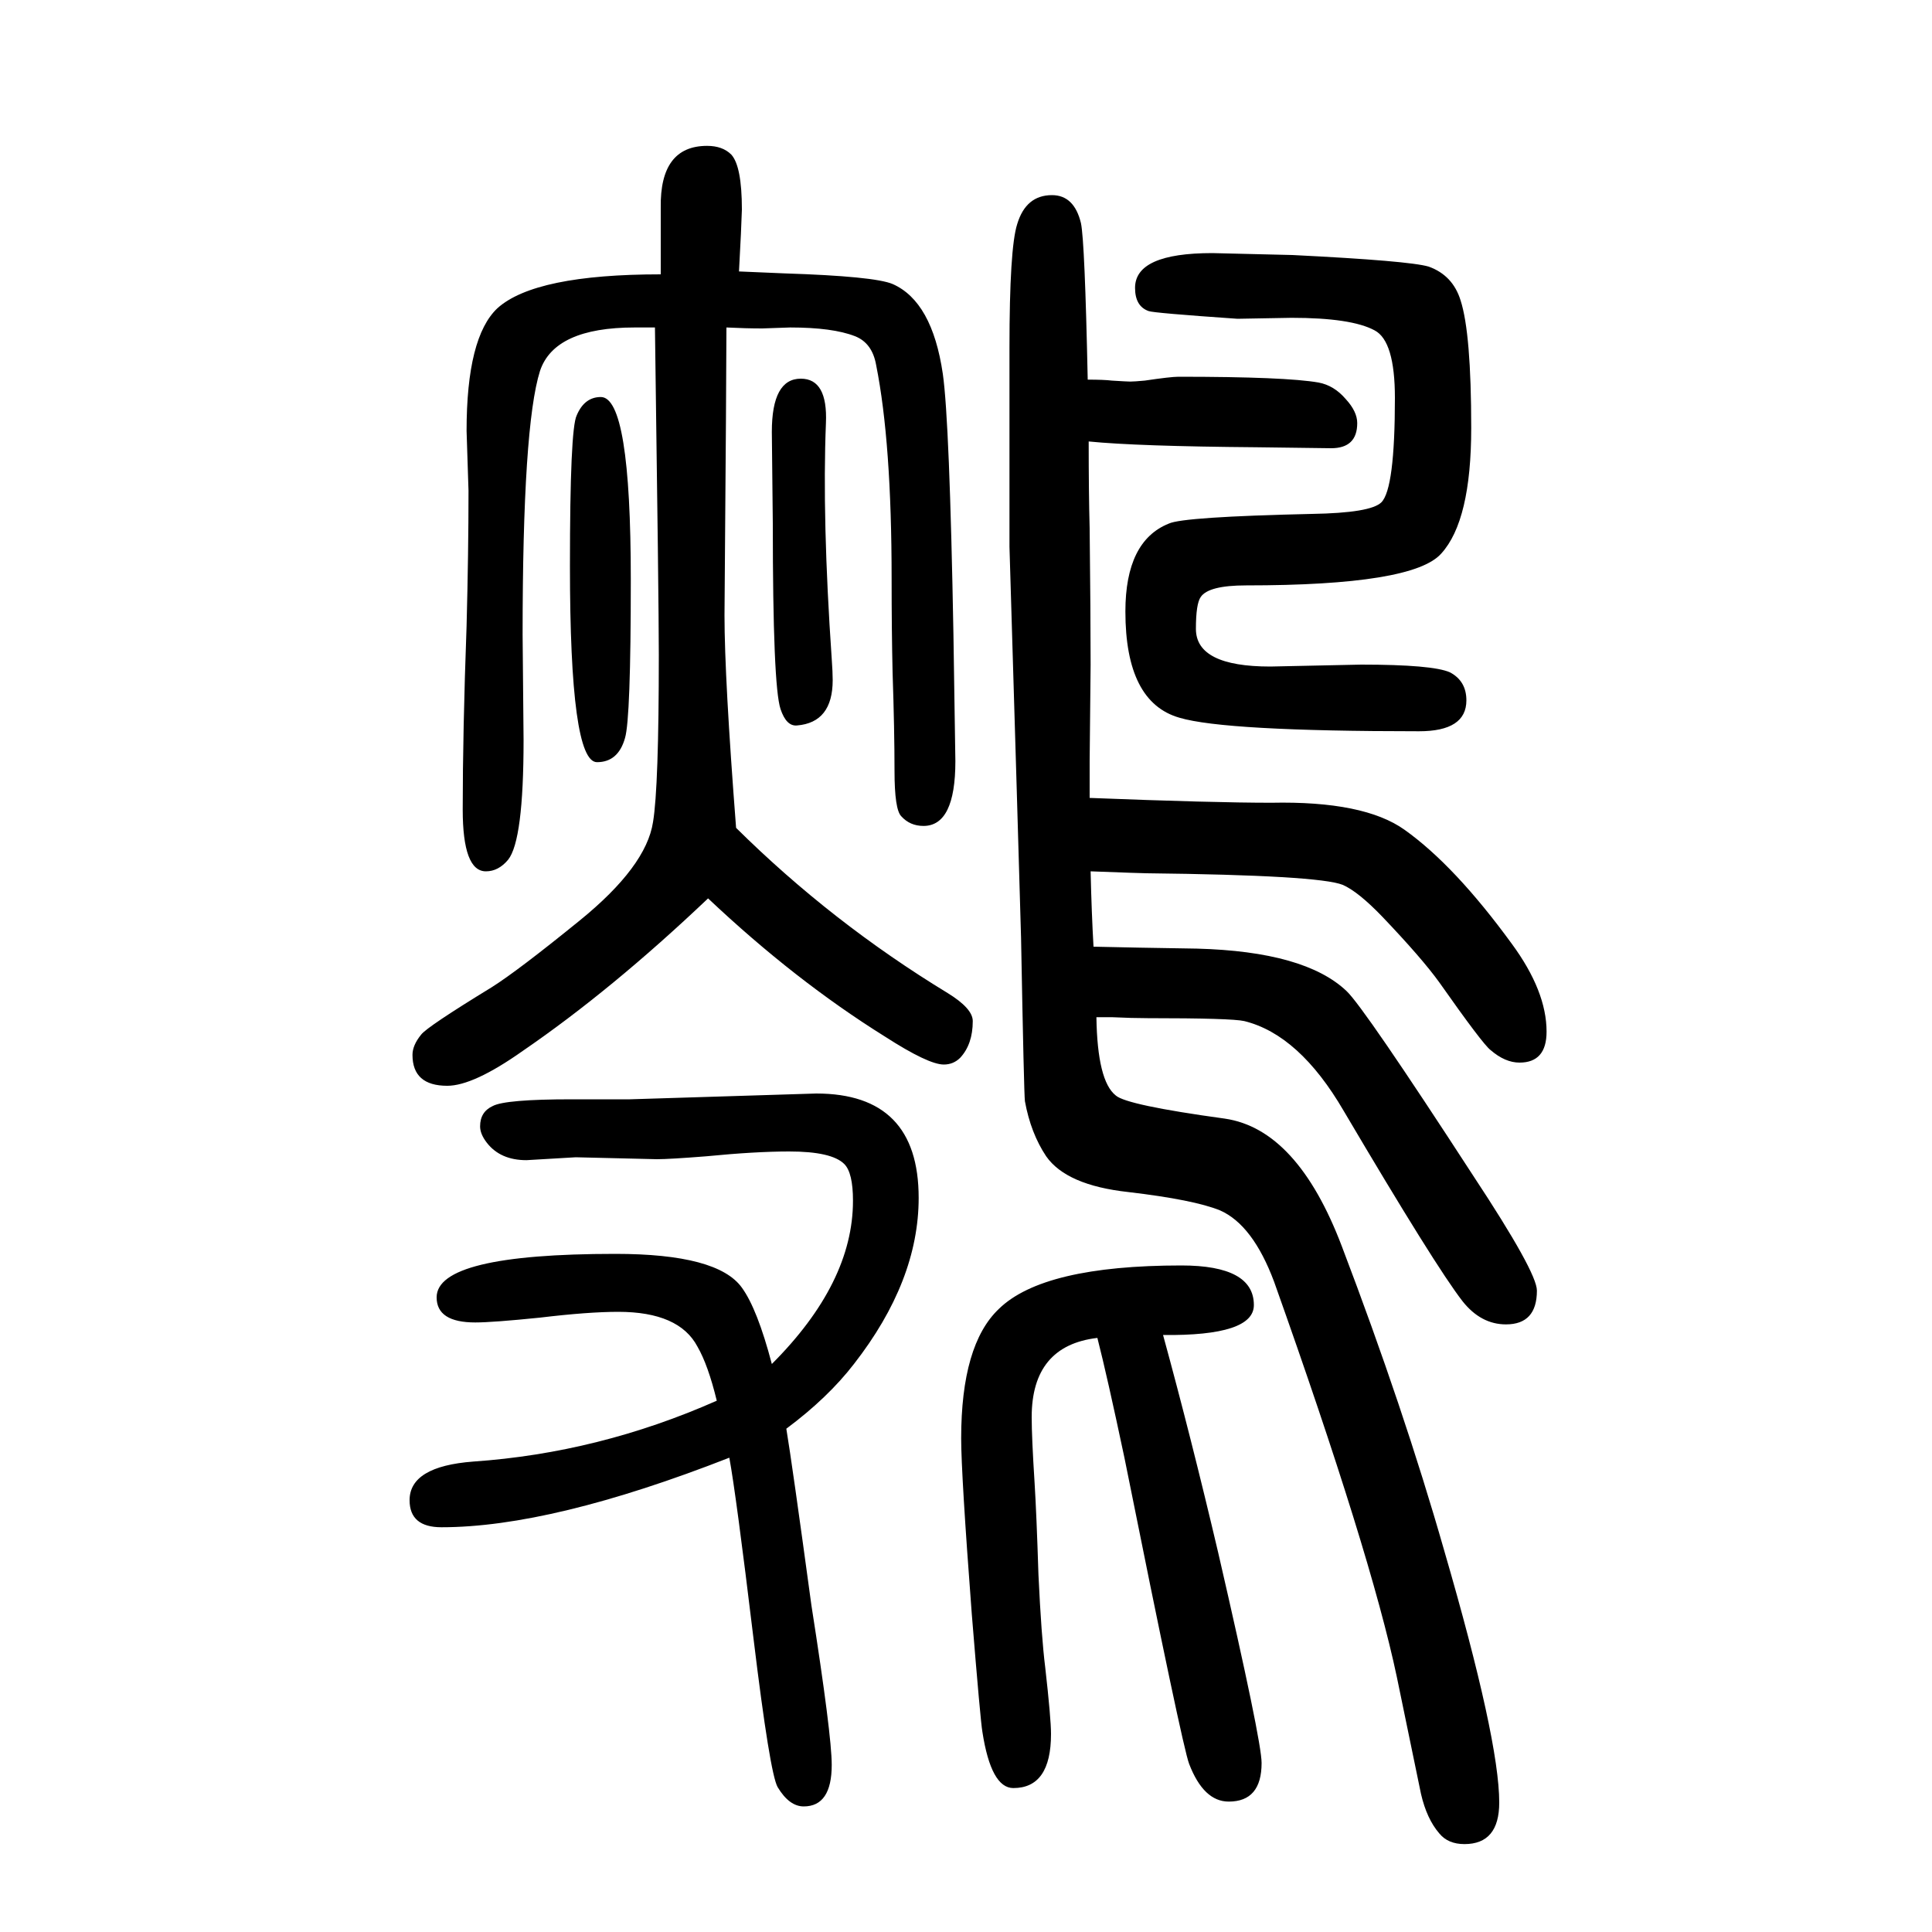
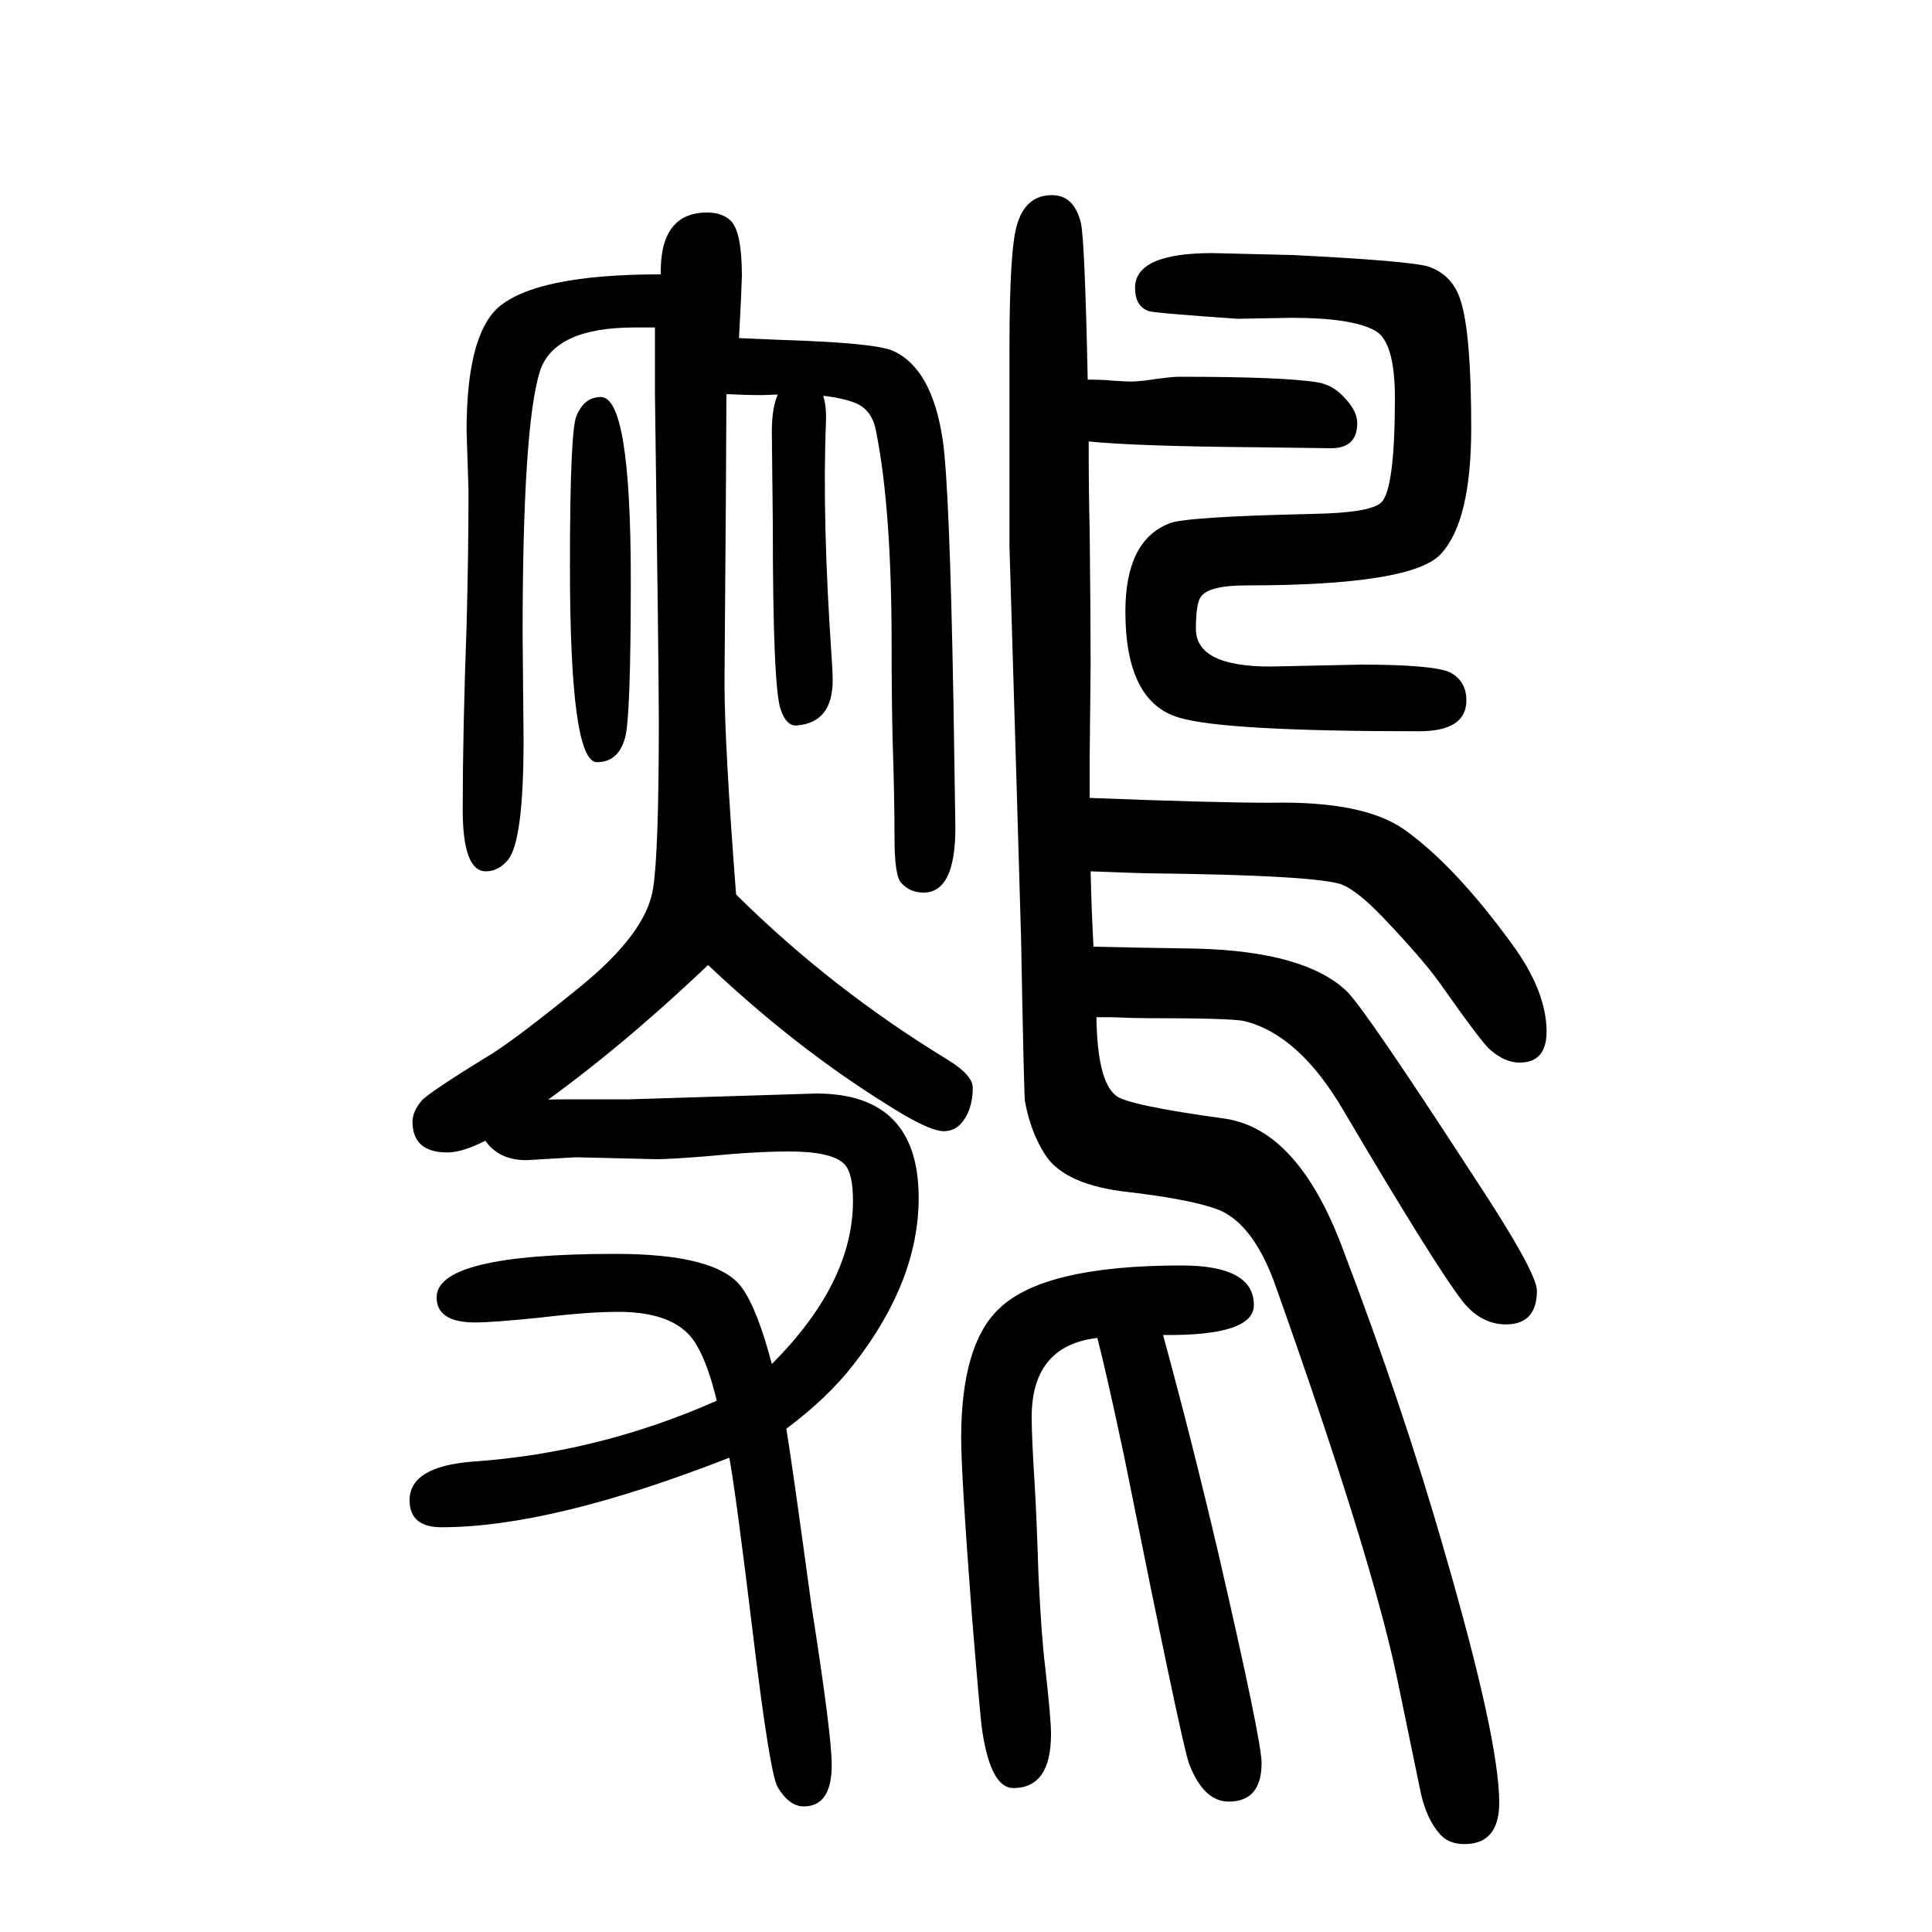
<svg xmlns="http://www.w3.org/2000/svg" height="100" width="100" version="1.1">
-   <path d="M1135 597q1 -66 20 -81q11 -10 113 -24q75 -11 121 -132q64 -168 106 -315q57 -196 57 -261q0 -43 -36 -43q-17 0 -26 11q-13 15 -19 41l-25 121q-27 128 -127 409q-22 59 -56 74q-27 11 -95 19q-64 7 -85 37q-16 24 -22 57q-1 7 -4 169q-3 106 -12 405v206q0 103 8 128 q9 30 36 30q23 0 30 -29q4 -19 7 -162q17 0 25 -1q16 -1 19 -1q4 0 15 1q27 4 35 4q111 0 145 -6q16 -3 28 -17q12 -13 12 -25q0 -26 -27 -26l-77 1q-124 1 -174 6q0 -53 1 -90q1 -89 1 -141l-1 -100v-38q128 -5 188 -5q96 2 138 -28q52 -37 111 -118q36 -49 36 -91 q0 -32 -28 -32q-15 0 -30 13q-8 6 -53 70q-18 25 -59 68q-25 26 -41 33q-25 10 -203 12q-5 0 -58 2q1 -43 3 -78q41 -1 107 -2q112 -3 155 -44q18 -17 131 -191q66 -100 66 -119q0 -35 -32 -35q-26 0 -45 24q-28 36 -123 197q-46 79 -103 93q-13 3 -100 3q-16 0 -37 1h-16z M678 1311h-21q-83 0 -98 -45q-18 -57 -18 -273l1 -109q0 -104 -16 -124q-10 -12 -23 -12q-24 0 -24 64q0 80 4 190q2 76 2 140l-2 62q0 97 32 127q39 35 169 35v69q-1 64 48 64q16 0 25 -9q11 -12 11 -57l-1 -25l-2 -39l47 -2q93 -3 112 -11q41 -18 52 -93q7 -49 11 -270 l2 -131q0 -67 -33 -67q-14 0 -23 10q-7 7 -7 47q0 42 -2 102q-1 43 -1 97q0 141 -16 221q-4 23 -22 30q-23 9 -67 9l-29 -1q-17 0 -37 1q0 -44 -2 -298q0 -65 12 -220q99 -98 219 -171q26 -16 26 -29q0 -24 -13 -38q-7 -7 -17 -7q-16 0 -61 29q-93 58 -183 143 q-100 -95 -192 -158q-51 -36 -78 -36q-36 0 -36 32q0 10 9 21q6 8 73 49q27 17 91 69q69 56 76 102q6 36 6 173q0 54 -4 339zM742 200q-9 37 -20 56q-19 36 -82 36q-31 0 -81 -6q-49 -5 -67 -5q-40 0 -40 26q0 45 185 45q106 0 131 -35q16 -22 31 -79q84 84 84 169 q0 29 -9 38q-13 13 -57 13q-35 0 -86 -5q-38 -3 -51 -3l-84 2l-51 -3q-27 0 -41 18q-7 9 -7 17q0 15 13 21q13 7 82 7h60l193 6q106 0 106 -108q0 -86 -67 -172q-27 -35 -70 -67q6 -36 26 -183q21 -134 21 -165q0 -43 -29 -43q-15 0 -27 20q-8 14 -25 154q-18 149 -25 187 q-184 -72 -298 -72q-33 0 -33 28q0 35 66 40q130 9 252 63zM1204 268q29 -106 57 -225q45 -195 45 -218q0 -40 -34 -40q-26 0 -41 39q-7 18 -67 317q-18 85 -28 124q-68 -8 -68 -82q0 -21 3 -68q2 -32 4 -95q3 -64 7 -96q6 -53 6 -69q0 -56 -39 -56q-23 0 -32 58 q-2 11 -11 122q-11 145 -11 182q0 97 39 134q46 45 189 45q75 0 75 -41q0 -32 -94 -31zM622 1239q31 0 31 -189q0 -144 -6 -164q-7 -25 -29 -25q-28 0 -28 203q0 142 7 156q8 19 25 19zM829 1258q28 0 26 -46q-4 -99 6 -244q1 -14 1 -22q0 -44 -37 -47q-11 -1 -17 17 q-8 24 -8 192l-1 95q0 55 30 55zM1409 962q74 0 92 -8q17 -9 17 -29q0 -32 -49 -32q-201 0 -248 14q-56 16 -56 110q0 73 45 91q15 7 148 10q61 1 72 12q14 14 14 108q0 59 -21 70q-24 13 -86 13l-56 -1q-87 6 -92 8q-14 5 -14 24q0 36 80 36l83 -2q121 -6 141 -12 q25 -9 33 -35q11 -34 11 -132q0 -96 -31 -130q-29 -33 -202 -33q-39 0 -47 -12q-5 -7 -5 -33q0 -39 77 -39z" style="" transform="scale(0.05 -0.05) translate(0 -1650)" />
+   <path d="M1135 597q1 -66 20 -81q11 -10 113 -24q75 -11 121 -132q64 -168 106 -315q57 -196 57 -261q0 -43 -36 -43q-17 0 -26 11q-13 15 -19 41l-25 121q-27 128 -127 409q-22 59 -56 74q-27 11 -95 19q-64 7 -85 37q-16 24 -22 57q-1 7 -4 169q-3 106 -12 405v206q0 103 8 128 q9 30 36 30q23 0 30 -29q4 -19 7 -162q17 0 25 -1q16 -1 19 -1q4 0 15 1q27 4 35 4q111 0 145 -6q16 -3 28 -17q12 -13 12 -25q0 -26 -27 -26l-77 1q-124 1 -174 6q0 -53 1 -90q1 -89 1 -141l-1 -100v-38q128 -5 188 -5q96 2 138 -28q52 -37 111 -118q36 -49 36 -91 q0 -32 -28 -32q-15 0 -30 13q-8 6 -53 70q-18 25 -59 68q-25 26 -41 33q-25 10 -203 12q-5 0 -58 2q1 -43 3 -78q41 -1 107 -2q112 -3 155 -44q18 -17 131 -191q66 -100 66 -119q0 -35 -32 -35q-26 0 -45 24q-28 36 -123 197q-46 79 -103 93q-13 3 -100 3q-16 0 -37 1h-16z M678 1311h-21q-83 0 -98 -45q-18 -57 -18 -273l1 -109q0 -104 -16 -124q-10 -12 -23 -12q-24 0 -24 64q0 80 4 190q2 76 2 140l-2 62q0 97 32 127q39 35 169 35q-1 64 48 64q16 0 25 -9q11 -12 11 -57l-1 -25l-2 -39l47 -2q93 -3 112 -11q41 -18 52 -93q7 -49 11 -270 l2 -131q0 -67 -33 -67q-14 0 -23 10q-7 7 -7 47q0 42 -2 102q-1 43 -1 97q0 141 -16 221q-4 23 -22 30q-23 9 -67 9l-29 -1q-17 0 -37 1q0 -44 -2 -298q0 -65 12 -220q99 -98 219 -171q26 -16 26 -29q0 -24 -13 -38q-7 -7 -17 -7q-16 0 -61 29q-93 58 -183 143 q-100 -95 -192 -158q-51 -36 -78 -36q-36 0 -36 32q0 10 9 21q6 8 73 49q27 17 91 69q69 56 76 102q6 36 6 173q0 54 -4 339zM742 200q-9 37 -20 56q-19 36 -82 36q-31 0 -81 -6q-49 -5 -67 -5q-40 0 -40 26q0 45 185 45q106 0 131 -35q16 -22 31 -79q84 84 84 169 q0 29 -9 38q-13 13 -57 13q-35 0 -86 -5q-38 -3 -51 -3l-84 2l-51 -3q-27 0 -41 18q-7 9 -7 17q0 15 13 21q13 7 82 7h60l193 6q106 0 106 -108q0 -86 -67 -172q-27 -35 -70 -67q6 -36 26 -183q21 -134 21 -165q0 -43 -29 -43q-15 0 -27 20q-8 14 -25 154q-18 149 -25 187 q-184 -72 -298 -72q-33 0 -33 28q0 35 66 40q130 9 252 63zM1204 268q29 -106 57 -225q45 -195 45 -218q0 -40 -34 -40q-26 0 -41 39q-7 18 -67 317q-18 85 -28 124q-68 -8 -68 -82q0 -21 3 -68q2 -32 4 -95q3 -64 7 -96q6 -53 6 -69q0 -56 -39 -56q-23 0 -32 58 q-2 11 -11 122q-11 145 -11 182q0 97 39 134q46 45 189 45q75 0 75 -41q0 -32 -94 -31zM622 1239q31 0 31 -189q0 -144 -6 -164q-7 -25 -29 -25q-28 0 -28 203q0 142 7 156q8 19 25 19zM829 1258q28 0 26 -46q-4 -99 6 -244q1 -14 1 -22q0 -44 -37 -47q-11 -1 -17 17 q-8 24 -8 192l-1 95q0 55 30 55zM1409 962q74 0 92 -8q17 -9 17 -29q0 -32 -49 -32q-201 0 -248 14q-56 16 -56 110q0 73 45 91q15 7 148 10q61 1 72 12q14 14 14 108q0 59 -21 70q-24 13 -86 13l-56 -1q-87 6 -92 8q-14 5 -14 24q0 36 80 36l83 -2q121 -6 141 -12 q25 -9 33 -35q11 -34 11 -132q0 -96 -31 -130q-29 -33 -202 -33q-39 0 -47 -12q-5 -7 -5 -33q0 -39 77 -39z" style="" transform="scale(0.05 -0.05) translate(0 -1650)" />
</svg>